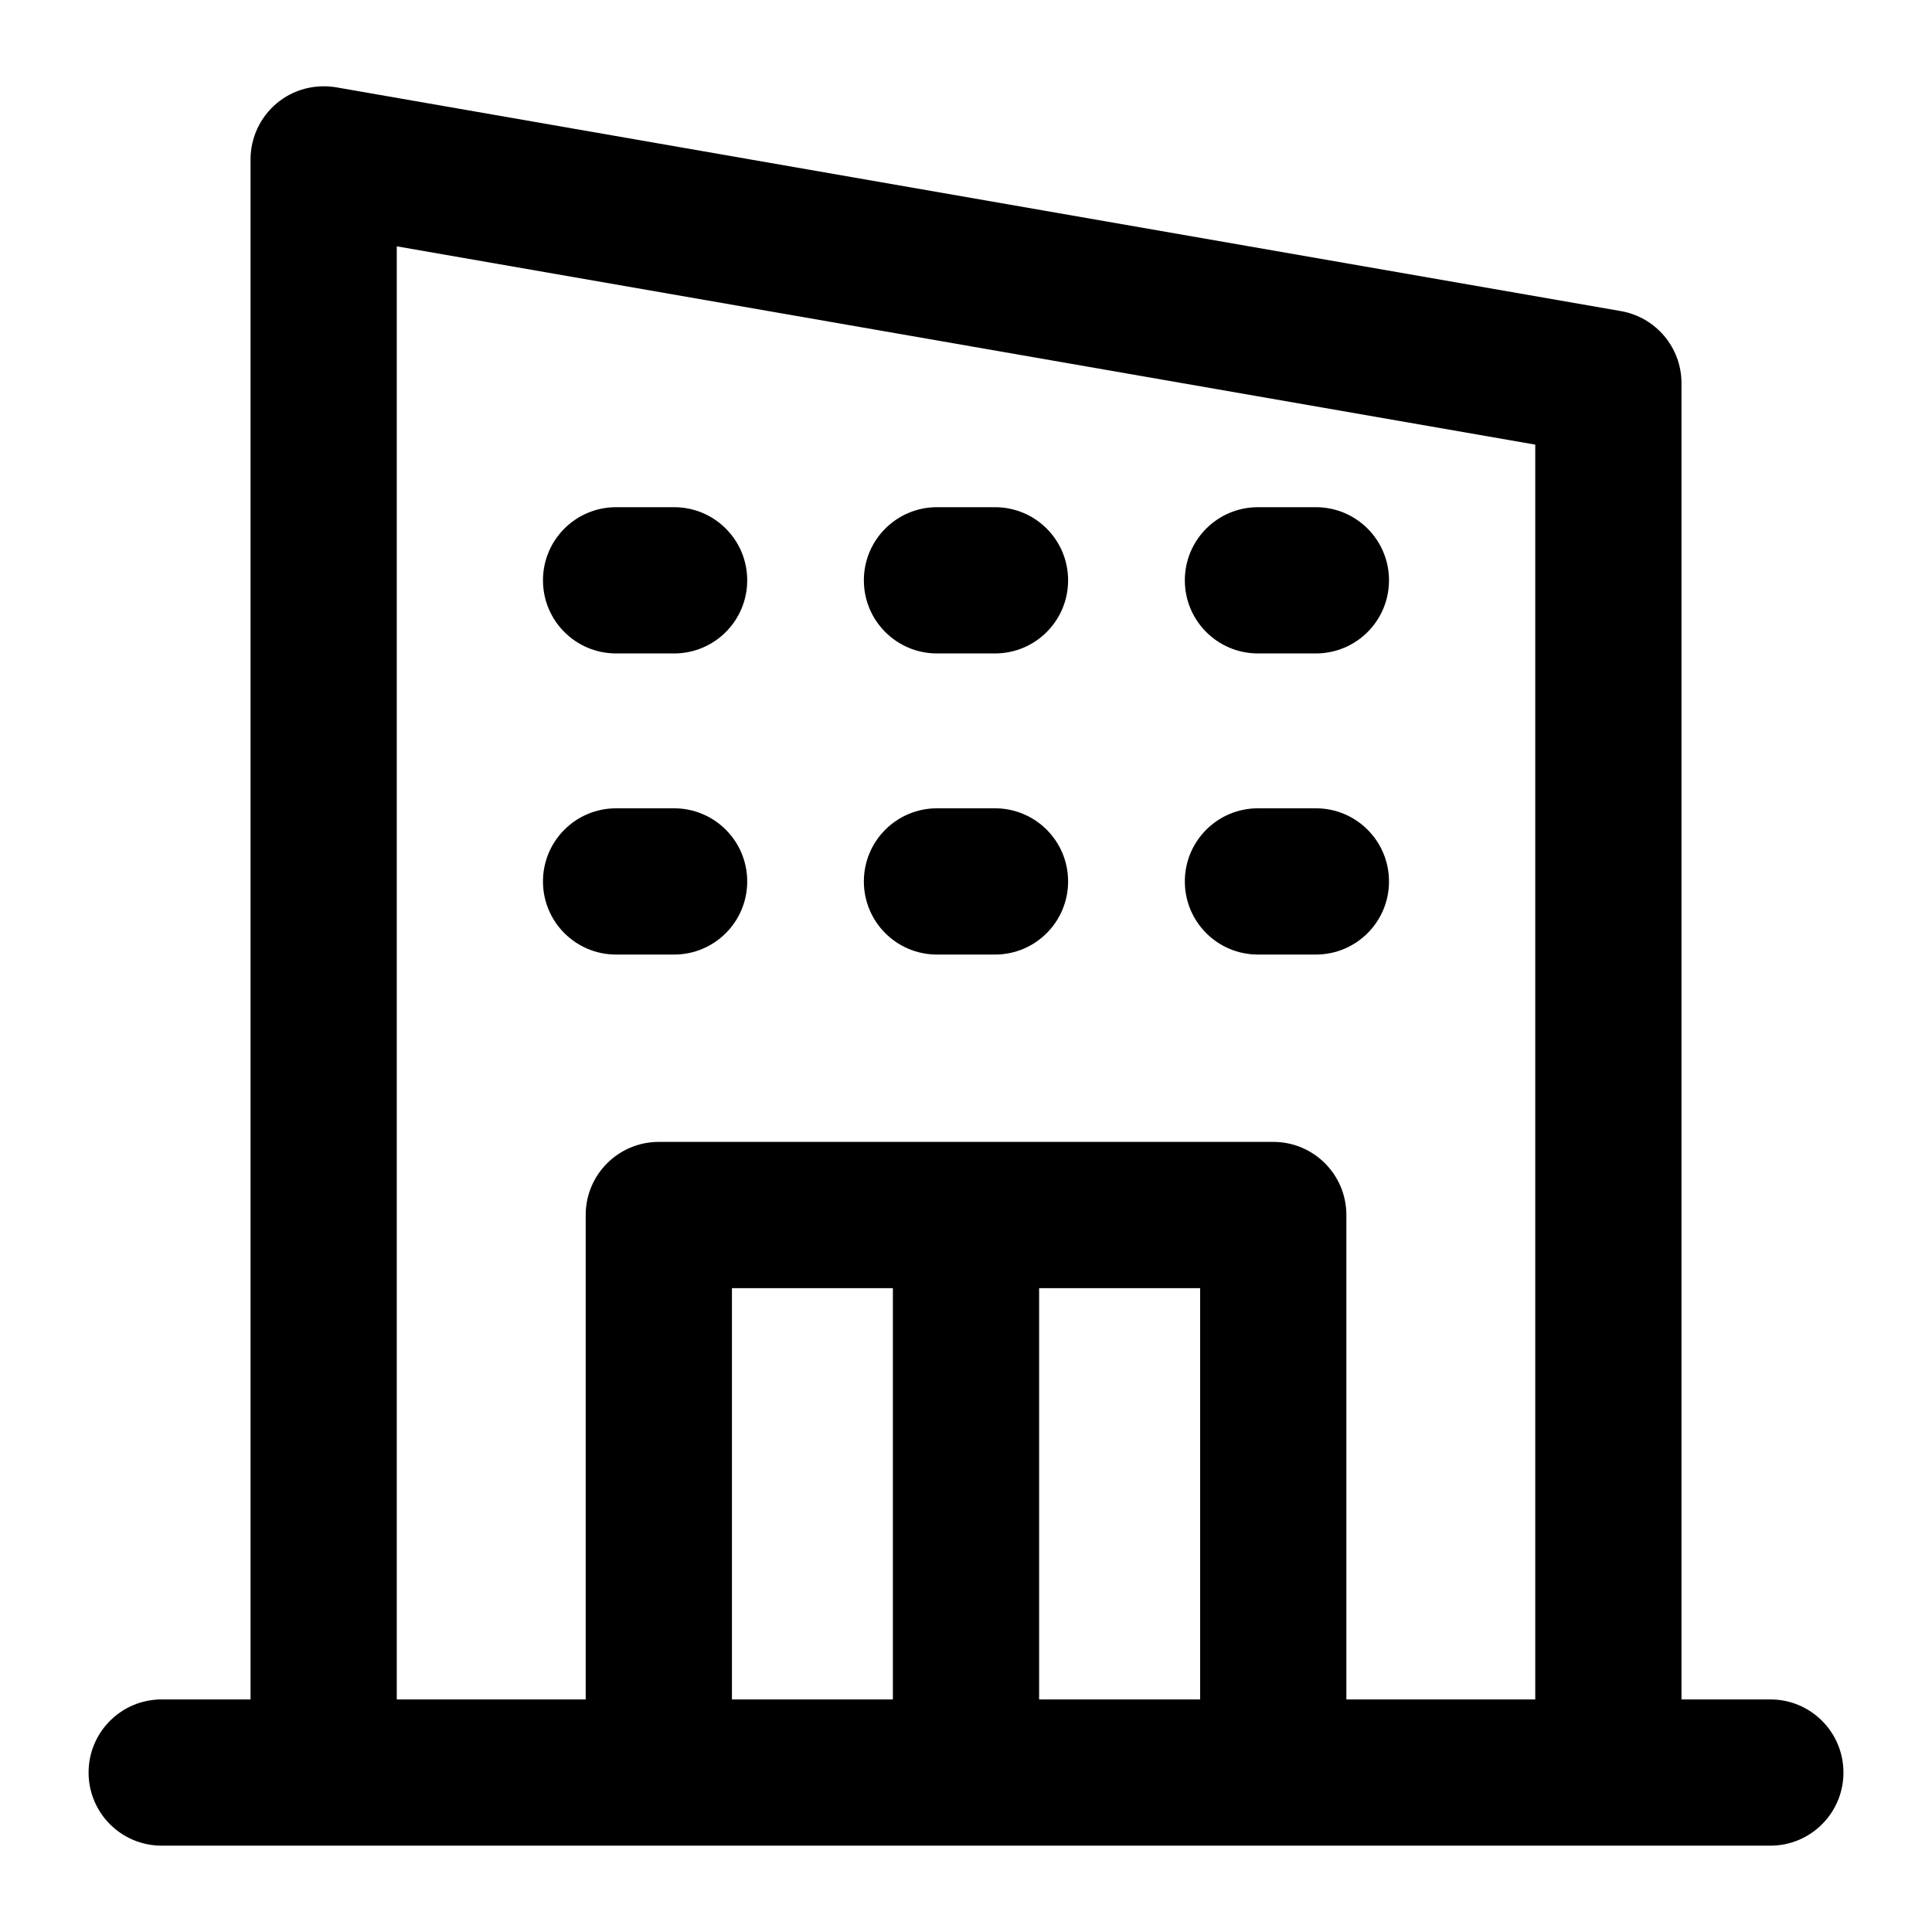
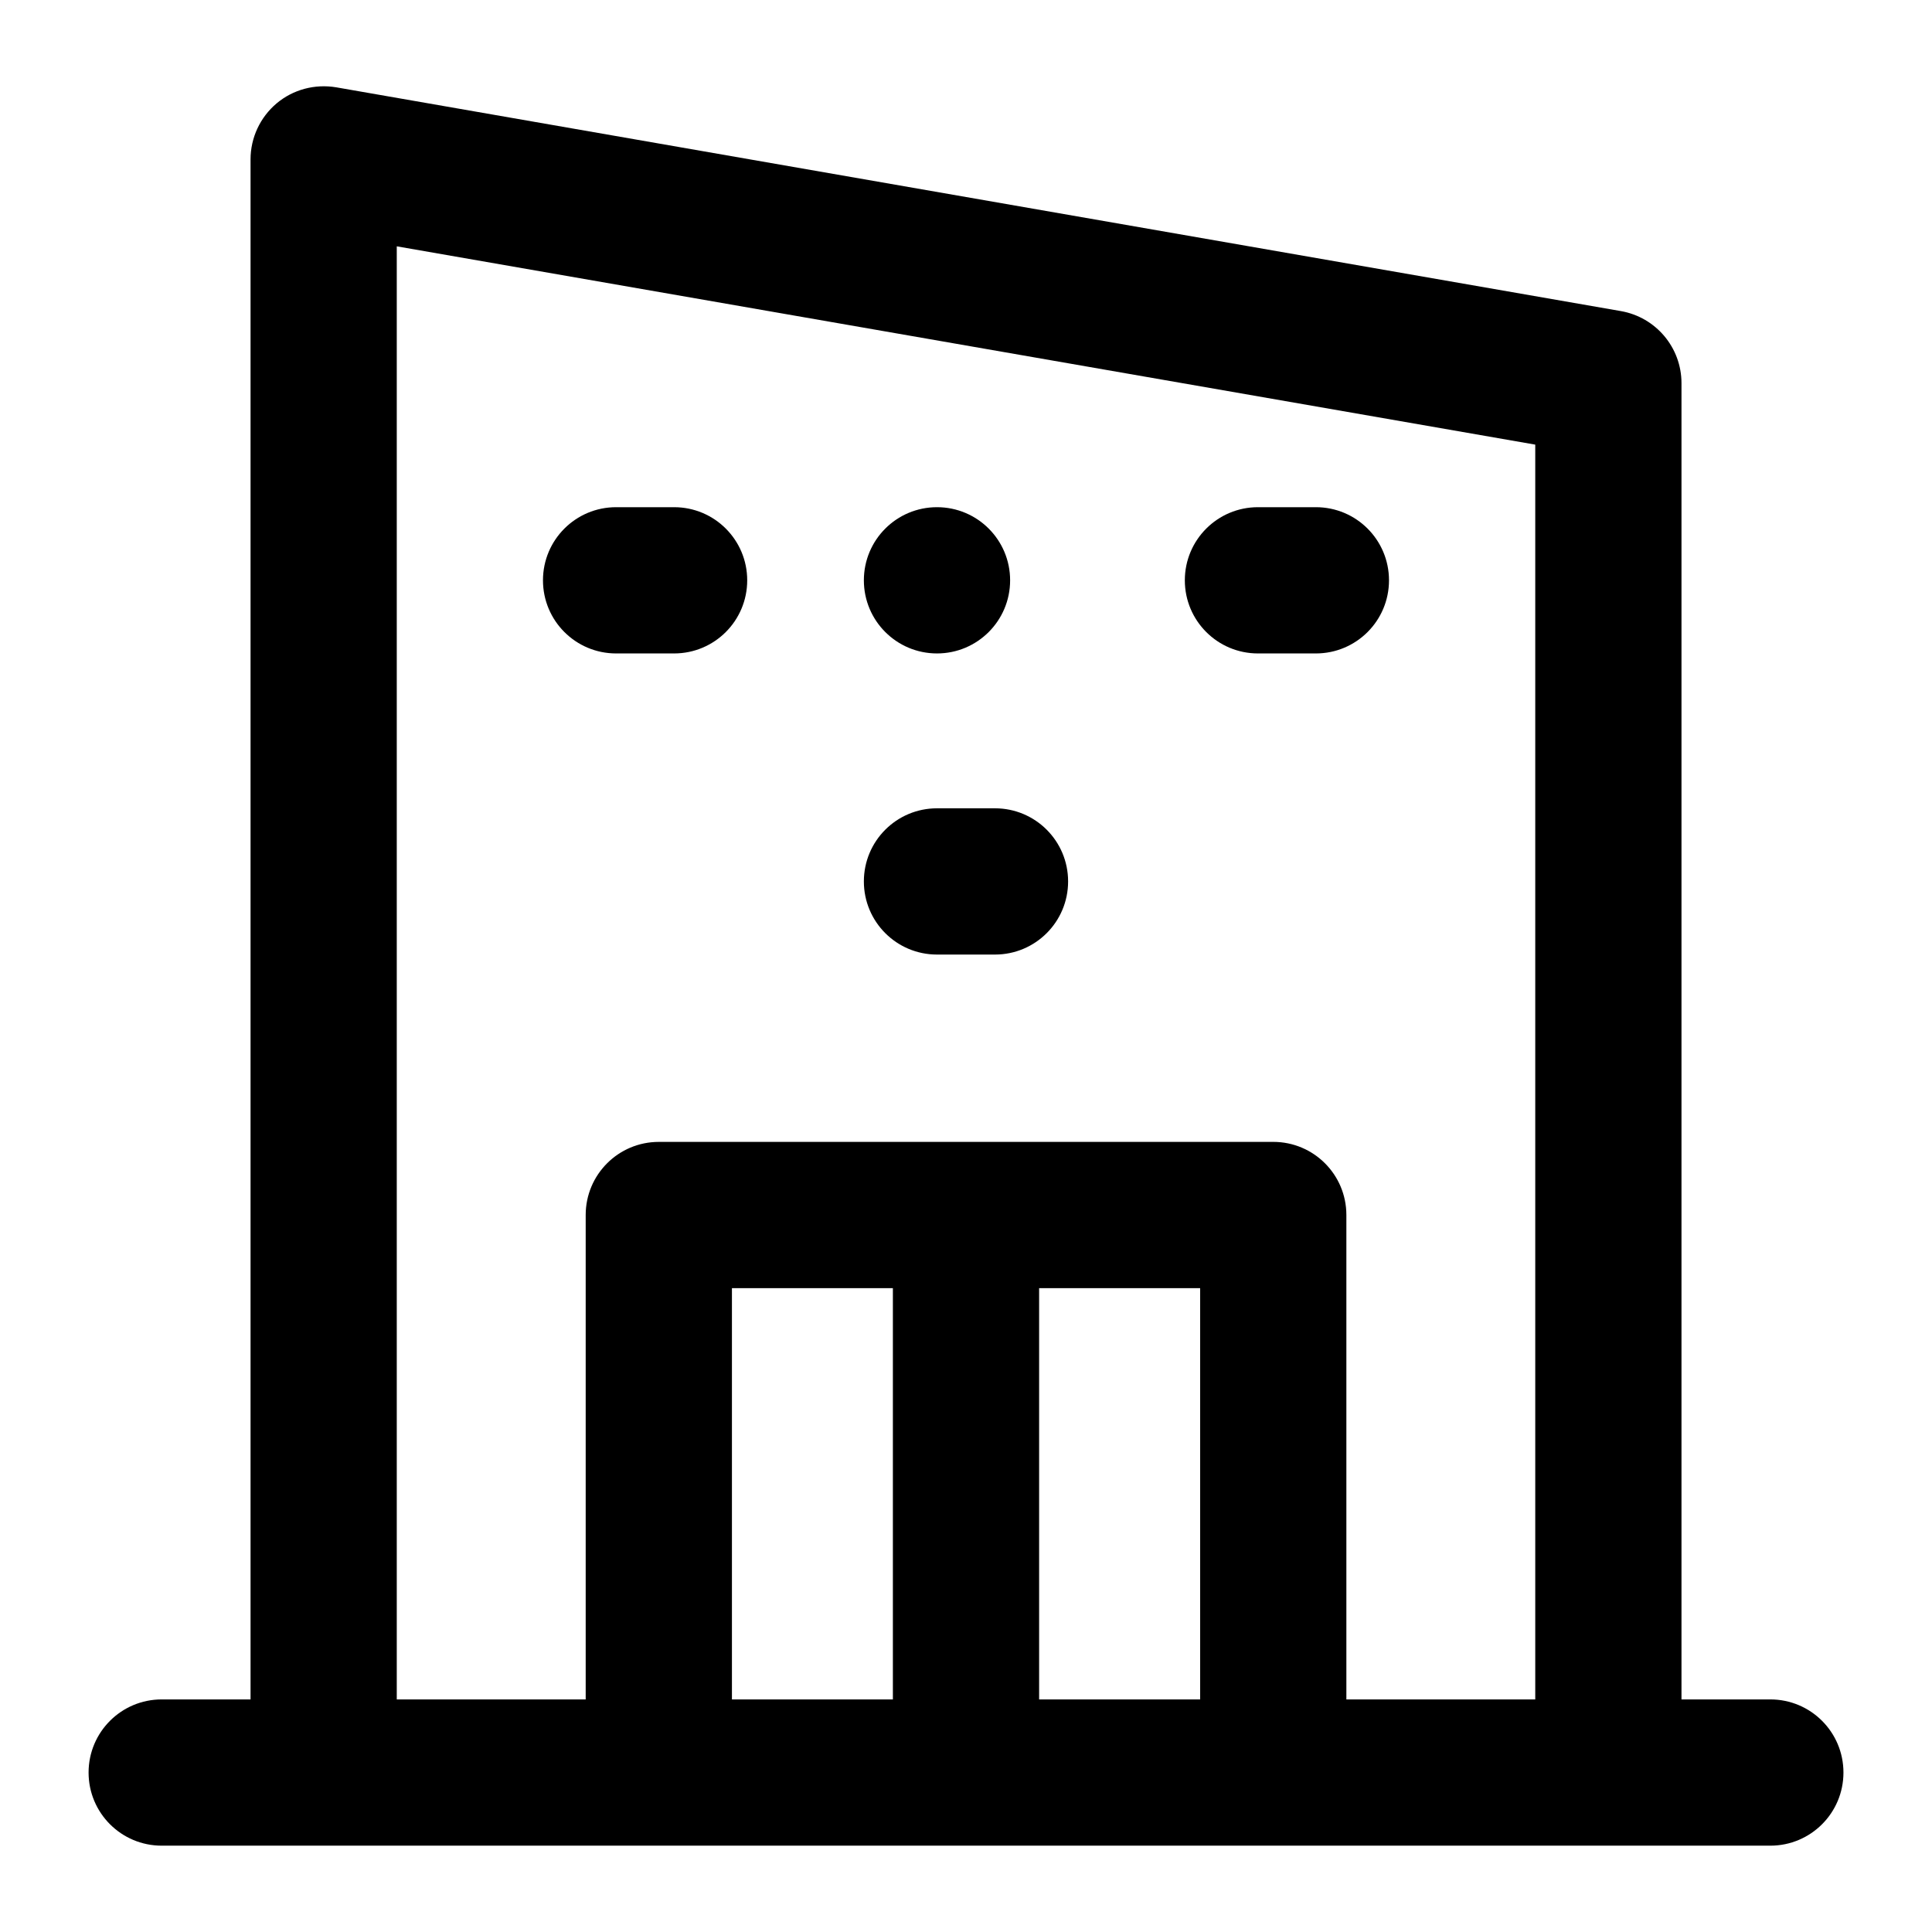
<svg xmlns="http://www.w3.org/2000/svg" fill="#000000" width="800px" height="800px" version="1.1" viewBox="144 144 512 512">
  <g>
    <path d="m613.15 594.37h-23.539v-348.83c0-9.422-6.773-17.465-16.047-19.094l-340.46-59.305c-5.695-0.945-11.43 0.586-15.801 4.258-4.371 3.688-6.906 9.121-6.906 14.836v408.13h-23.543c-10.711 0-19.379 8.668-19.379 19.379s8.668 19.379 19.379 19.379h426.3c10.711 0 19.379-8.668 19.379-19.379s-8.668-19.379-19.379-19.379zm-275.18 0v-109h42.652v109zm81.406 0v-109h42.672v109zm81.426 0v-128.38c0-10.711-8.668-19.379-19.379-19.379l-162.83 0.004c-10.711 0-19.379 8.668-19.379 19.379v128.38l-50.066-0.004v-385.09l301.71 52.551v332.54z" />
    <path d="m322.64 278.41h-15.367c-10.711 0-19.379 8.668-19.379 19.379 0 10.711 8.668 19.379 19.379 19.379h15.367c10.711 0 19.379-8.668 19.379-19.379 0-10.711-8.668-19.379-19.379-19.379z" />
-     <path d="m407.68 278.41h-15.367c-10.711 0-19.379 8.668-19.379 19.379 0 10.711 8.668 19.379 19.379 19.379h15.367c10.711 0 19.379-8.668 19.379-19.379 0-10.711-8.668-19.379-19.379-19.379z" />
+     <path d="m407.68 278.41h-15.367c-10.711 0-19.379 8.668-19.379 19.379 0 10.711 8.668 19.379 19.379 19.379c10.711 0 19.379-8.668 19.379-19.379 0-10.711-8.668-19.379-19.379-19.379z" />
    <path d="m492.72 278.41h-15.348c-10.711 0-19.379 8.668-19.379 19.379 0 10.711 8.668 19.379 19.379 19.379h15.348c10.711 0 19.379-8.668 19.379-19.379-0.004-10.711-8.668-19.379-19.379-19.379z" />
-     <path d="m322.64 358.21h-15.367c-10.711 0-19.379 8.668-19.379 19.379 0 10.711 8.668 19.379 19.379 19.379h15.367c10.711 0 19.379-8.668 19.379-19.379 0-10.711-8.668-19.379-19.379-19.379z" />
    <path d="m407.68 358.21h-15.367c-10.711 0-19.379 8.668-19.379 19.379 0 10.711 8.668 19.379 19.379 19.379h15.367c10.711 0 19.379-8.668 19.379-19.379 0-10.711-8.668-19.379-19.379-19.379z" />
-     <path d="m492.72 358.21h-15.348c-10.711 0-19.379 8.668-19.379 19.379 0 10.711 8.668 19.379 19.379 19.379h15.348c10.711 0 19.379-8.668 19.379-19.379-0.004-10.711-8.668-19.379-19.379-19.379z" />
  </g>
</svg>